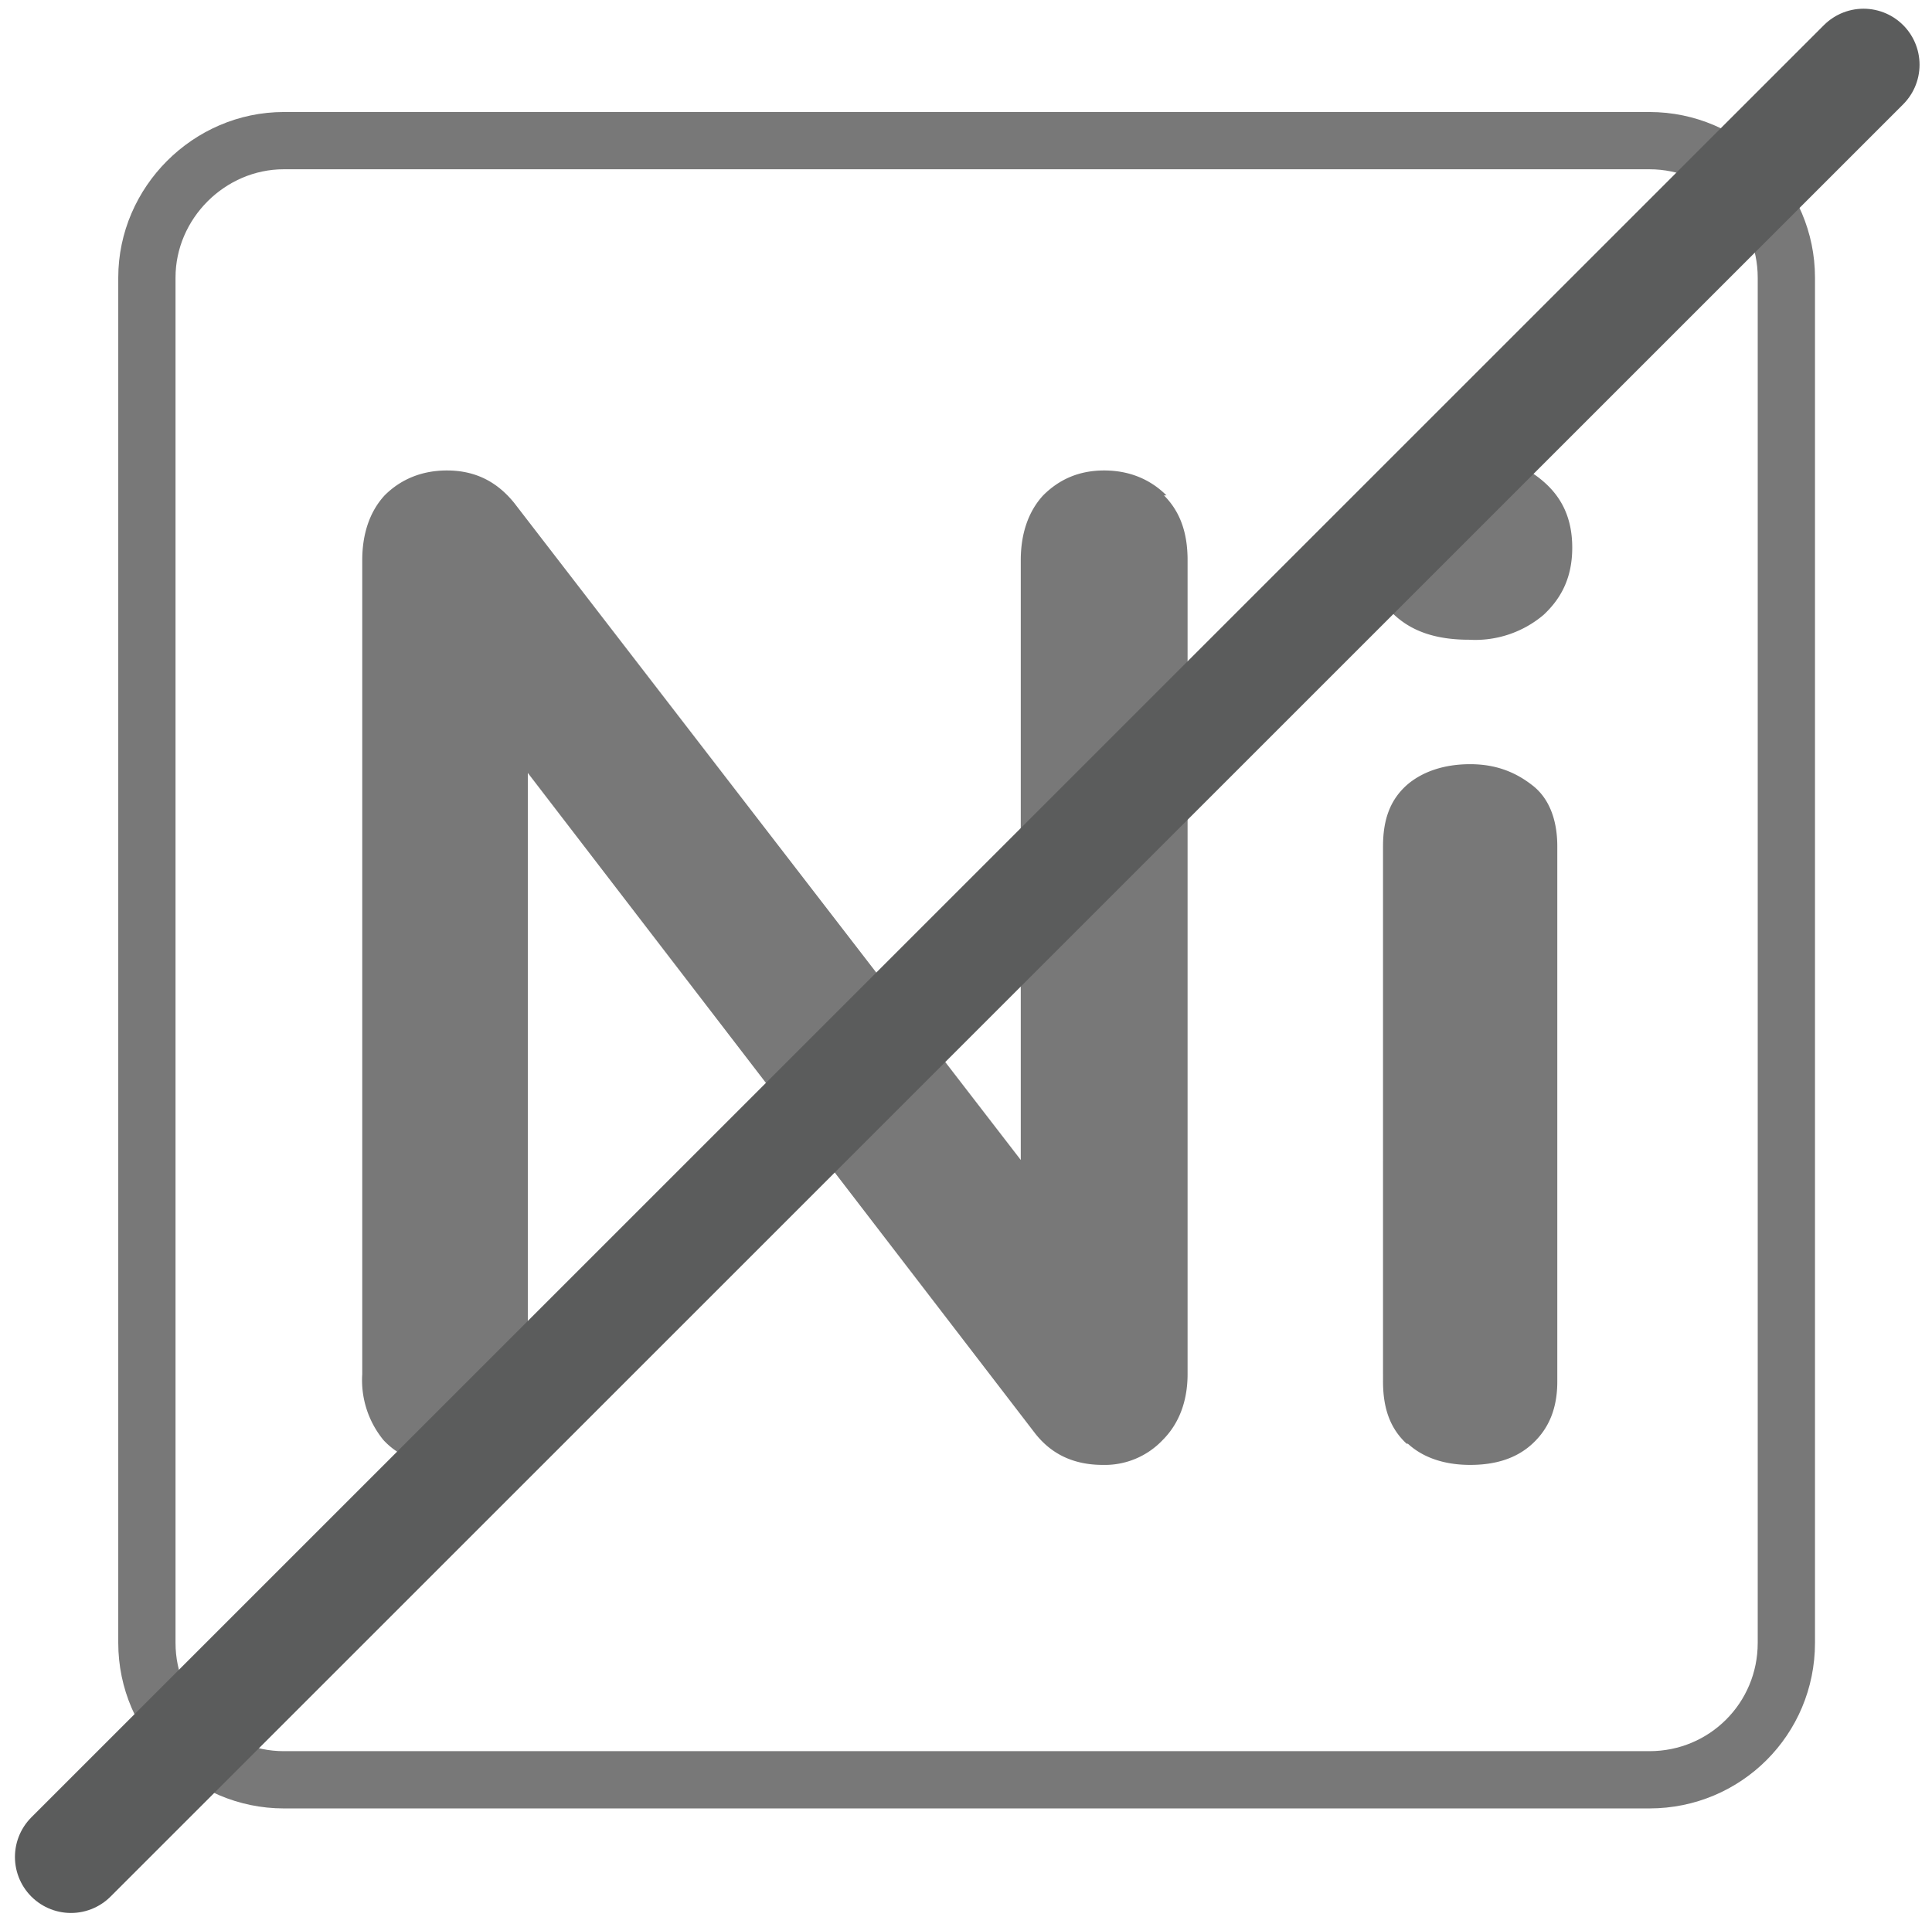
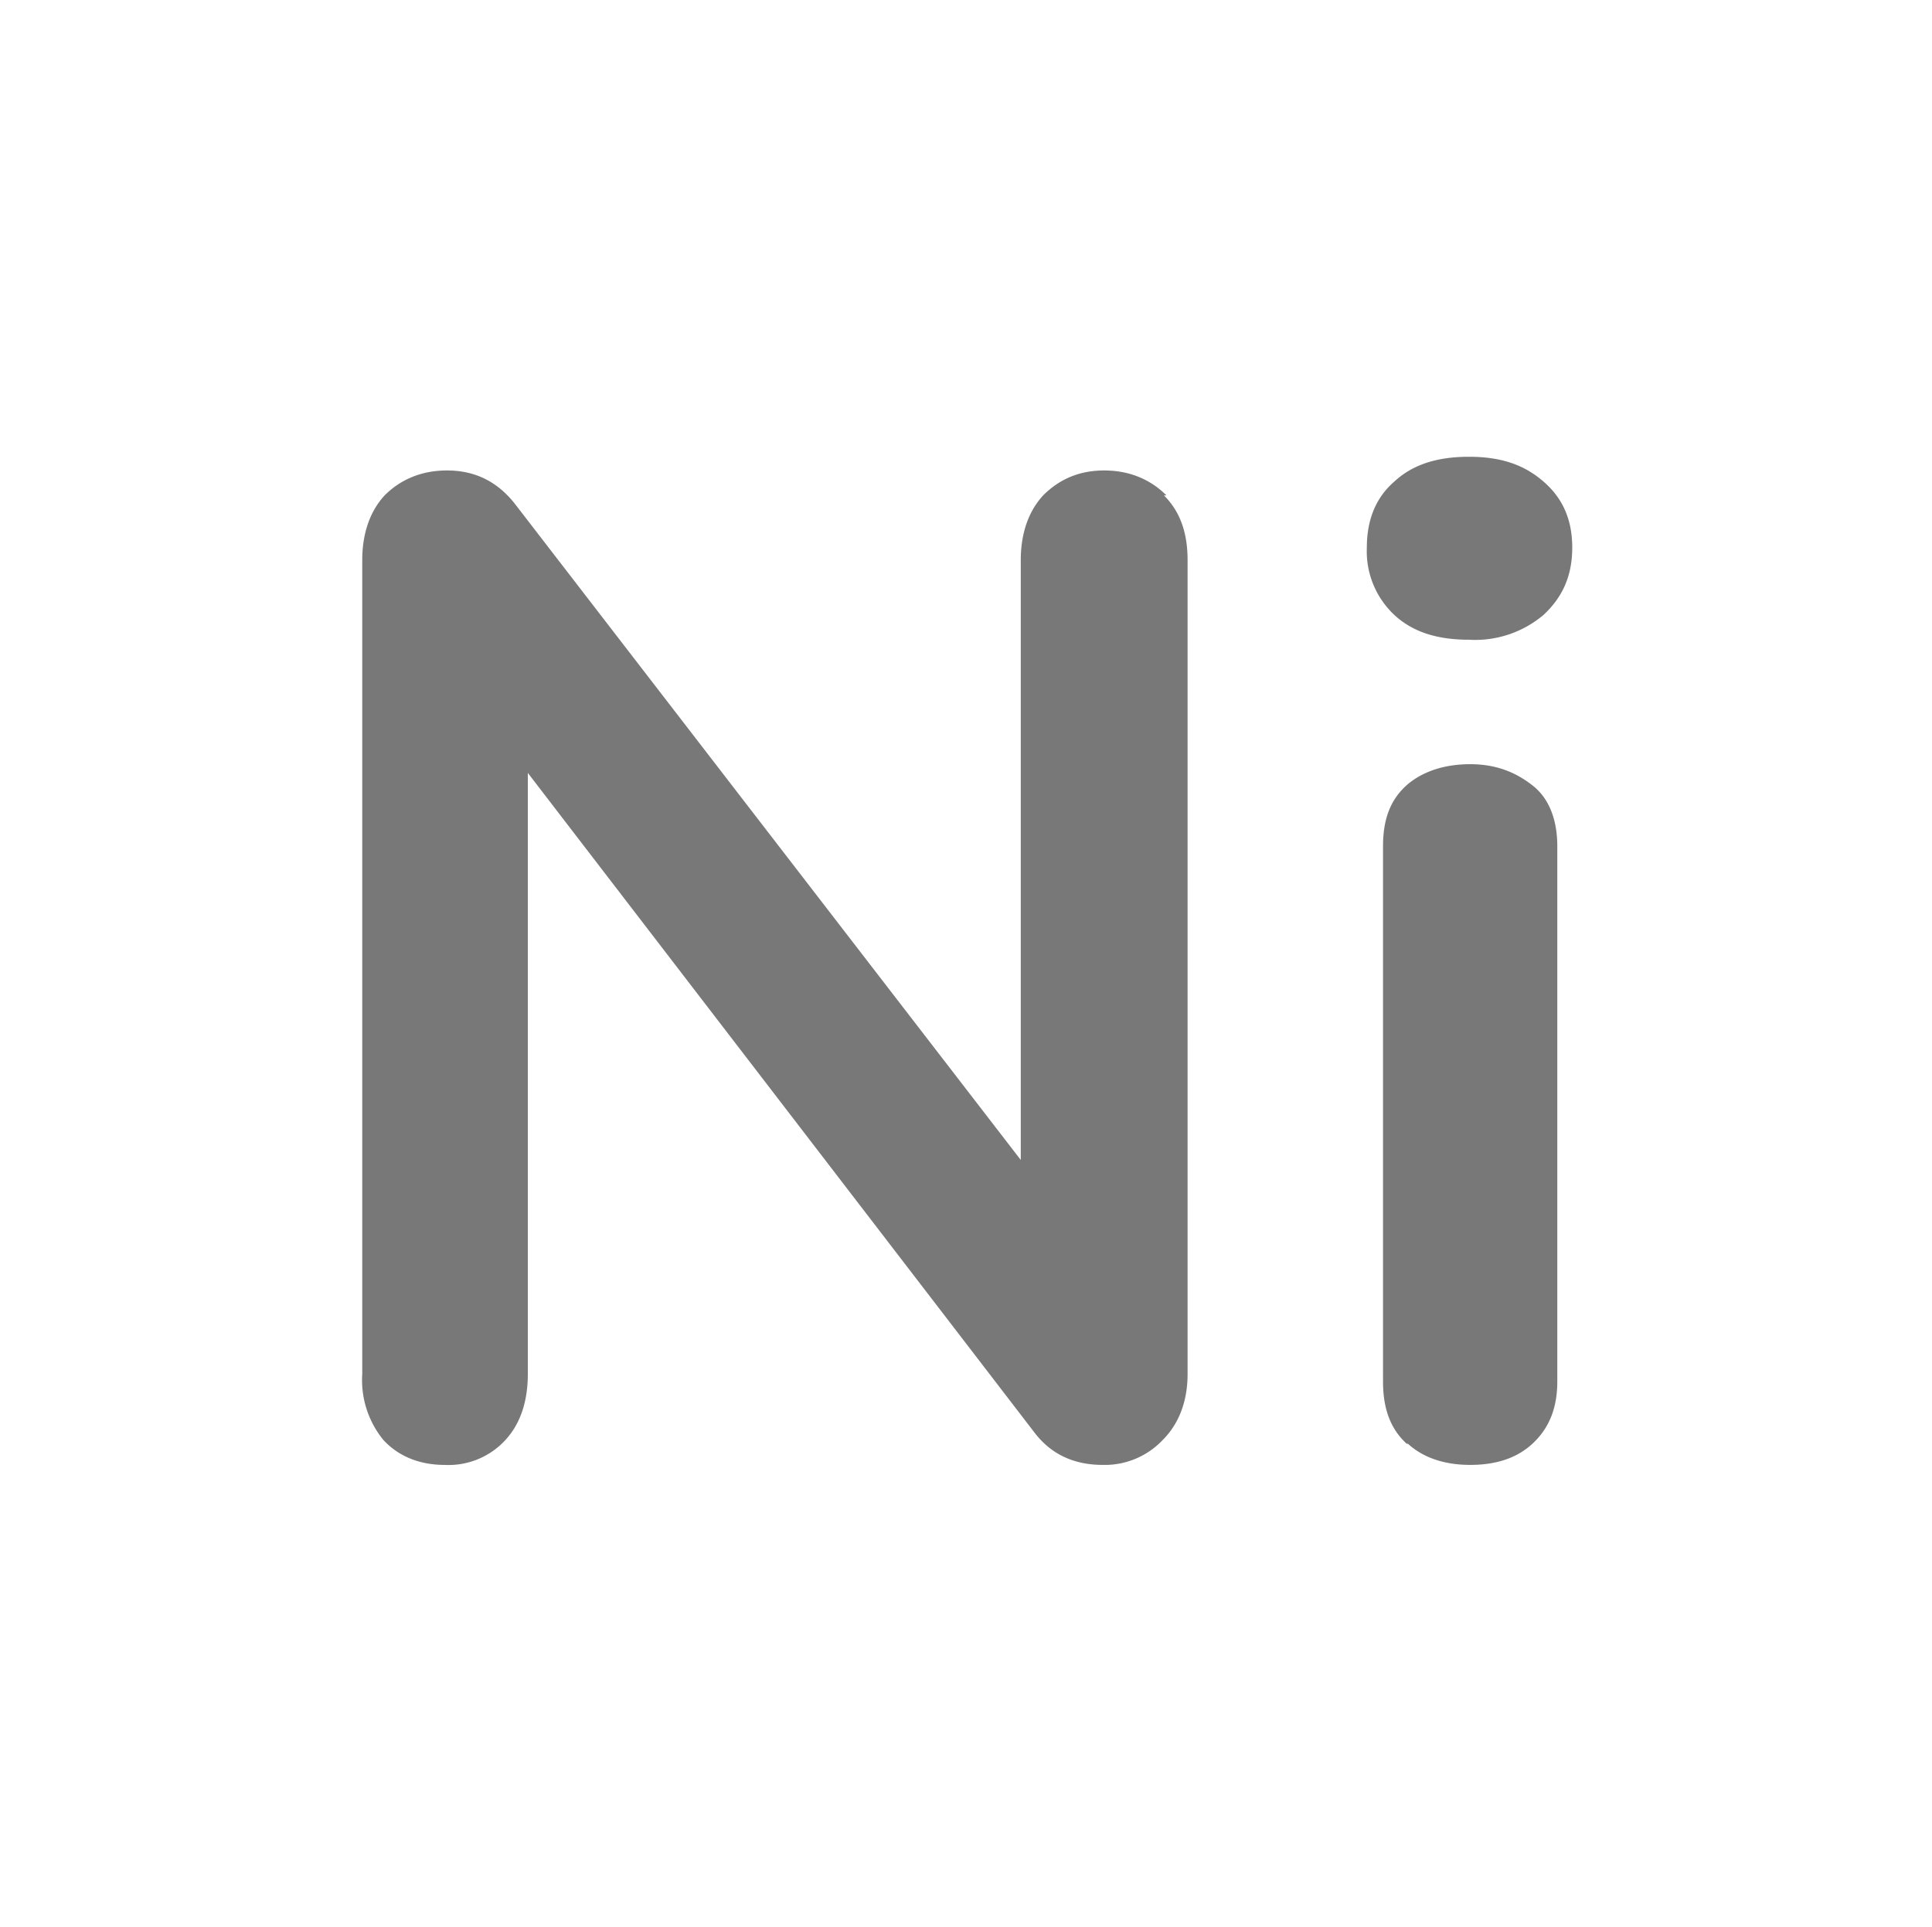
<svg xmlns="http://www.w3.org/2000/svg" width="155.2" height="154.8" viewBox="0 0 155.2 154.8">
-   <path fill="none" stroke="#787878" stroke-miterlimit="10" stroke-width="4.6" d="M143.5 132c0 6.1-4.9 11-11 11H22.8c-6 0-11-4.9-11-11V22.3c0-6 5-11 11-11h109.7c6.1 0 11 5 11 11V132z" />
  <g fill="#787878">
    <path d="M93.5 39.8c1.3 1.3 1.9 3 1.9 5.2v65.4c0 2.2-.7 4-2 5.3a6.4 6.4 0 0 1-4.8 2c-2.4 0-4.2-.9-5.5-2.6l-40.7-53v48.3c0 2.2-.6 4-1.8 5.3a6.2 6.2 0 0 1-4.9 2c-2 0-3.7-.7-4.9-2a7.6 7.6 0 0 1-1.7-5.3V45c0-2.1.6-3.9 1.8-5.2 1.3-1.3 3-2 5-2 2.4 0 4.1 1 5.4 2.6L82 93.2V45c0-2.1.6-3.9 1.8-5.2 1.3-1.3 2.9-2 4.9-2 2 0 3.7.7 5 2zM112 49.4a7 7 0 0 1-2.2-5.4c0-2.2.7-4 2.2-5.3 1.5-1.4 3.5-2 6-2s4.4.6 6 2c1.5 1.3 2.3 3 2.3 5.3s-.8 4-2.3 5.4a8.5 8.5 0 0 1-6 2c-2.5 0-4.5-.6-6-2zm1 66.6c-1.3-1.2-1.9-2.8-1.9-5V68c0-2.2.6-3.8 2-5 1.2-1 2.9-1.6 5-1.6 2 0 3.6.6 5 1.7 1.3 1 2 2.7 2 4.9v43c0 2.2-.7 3.8-2 5s-3 1.7-5 1.7c-2.1 0-3.8-.6-5-1.7z" />
  </g>
-   <path fill="none" stroke="#5B5C5C" stroke-linecap="round" stroke-miterlimit="10" stroke-width="9" d="M5.7 149.2l144-144" />
</svg>